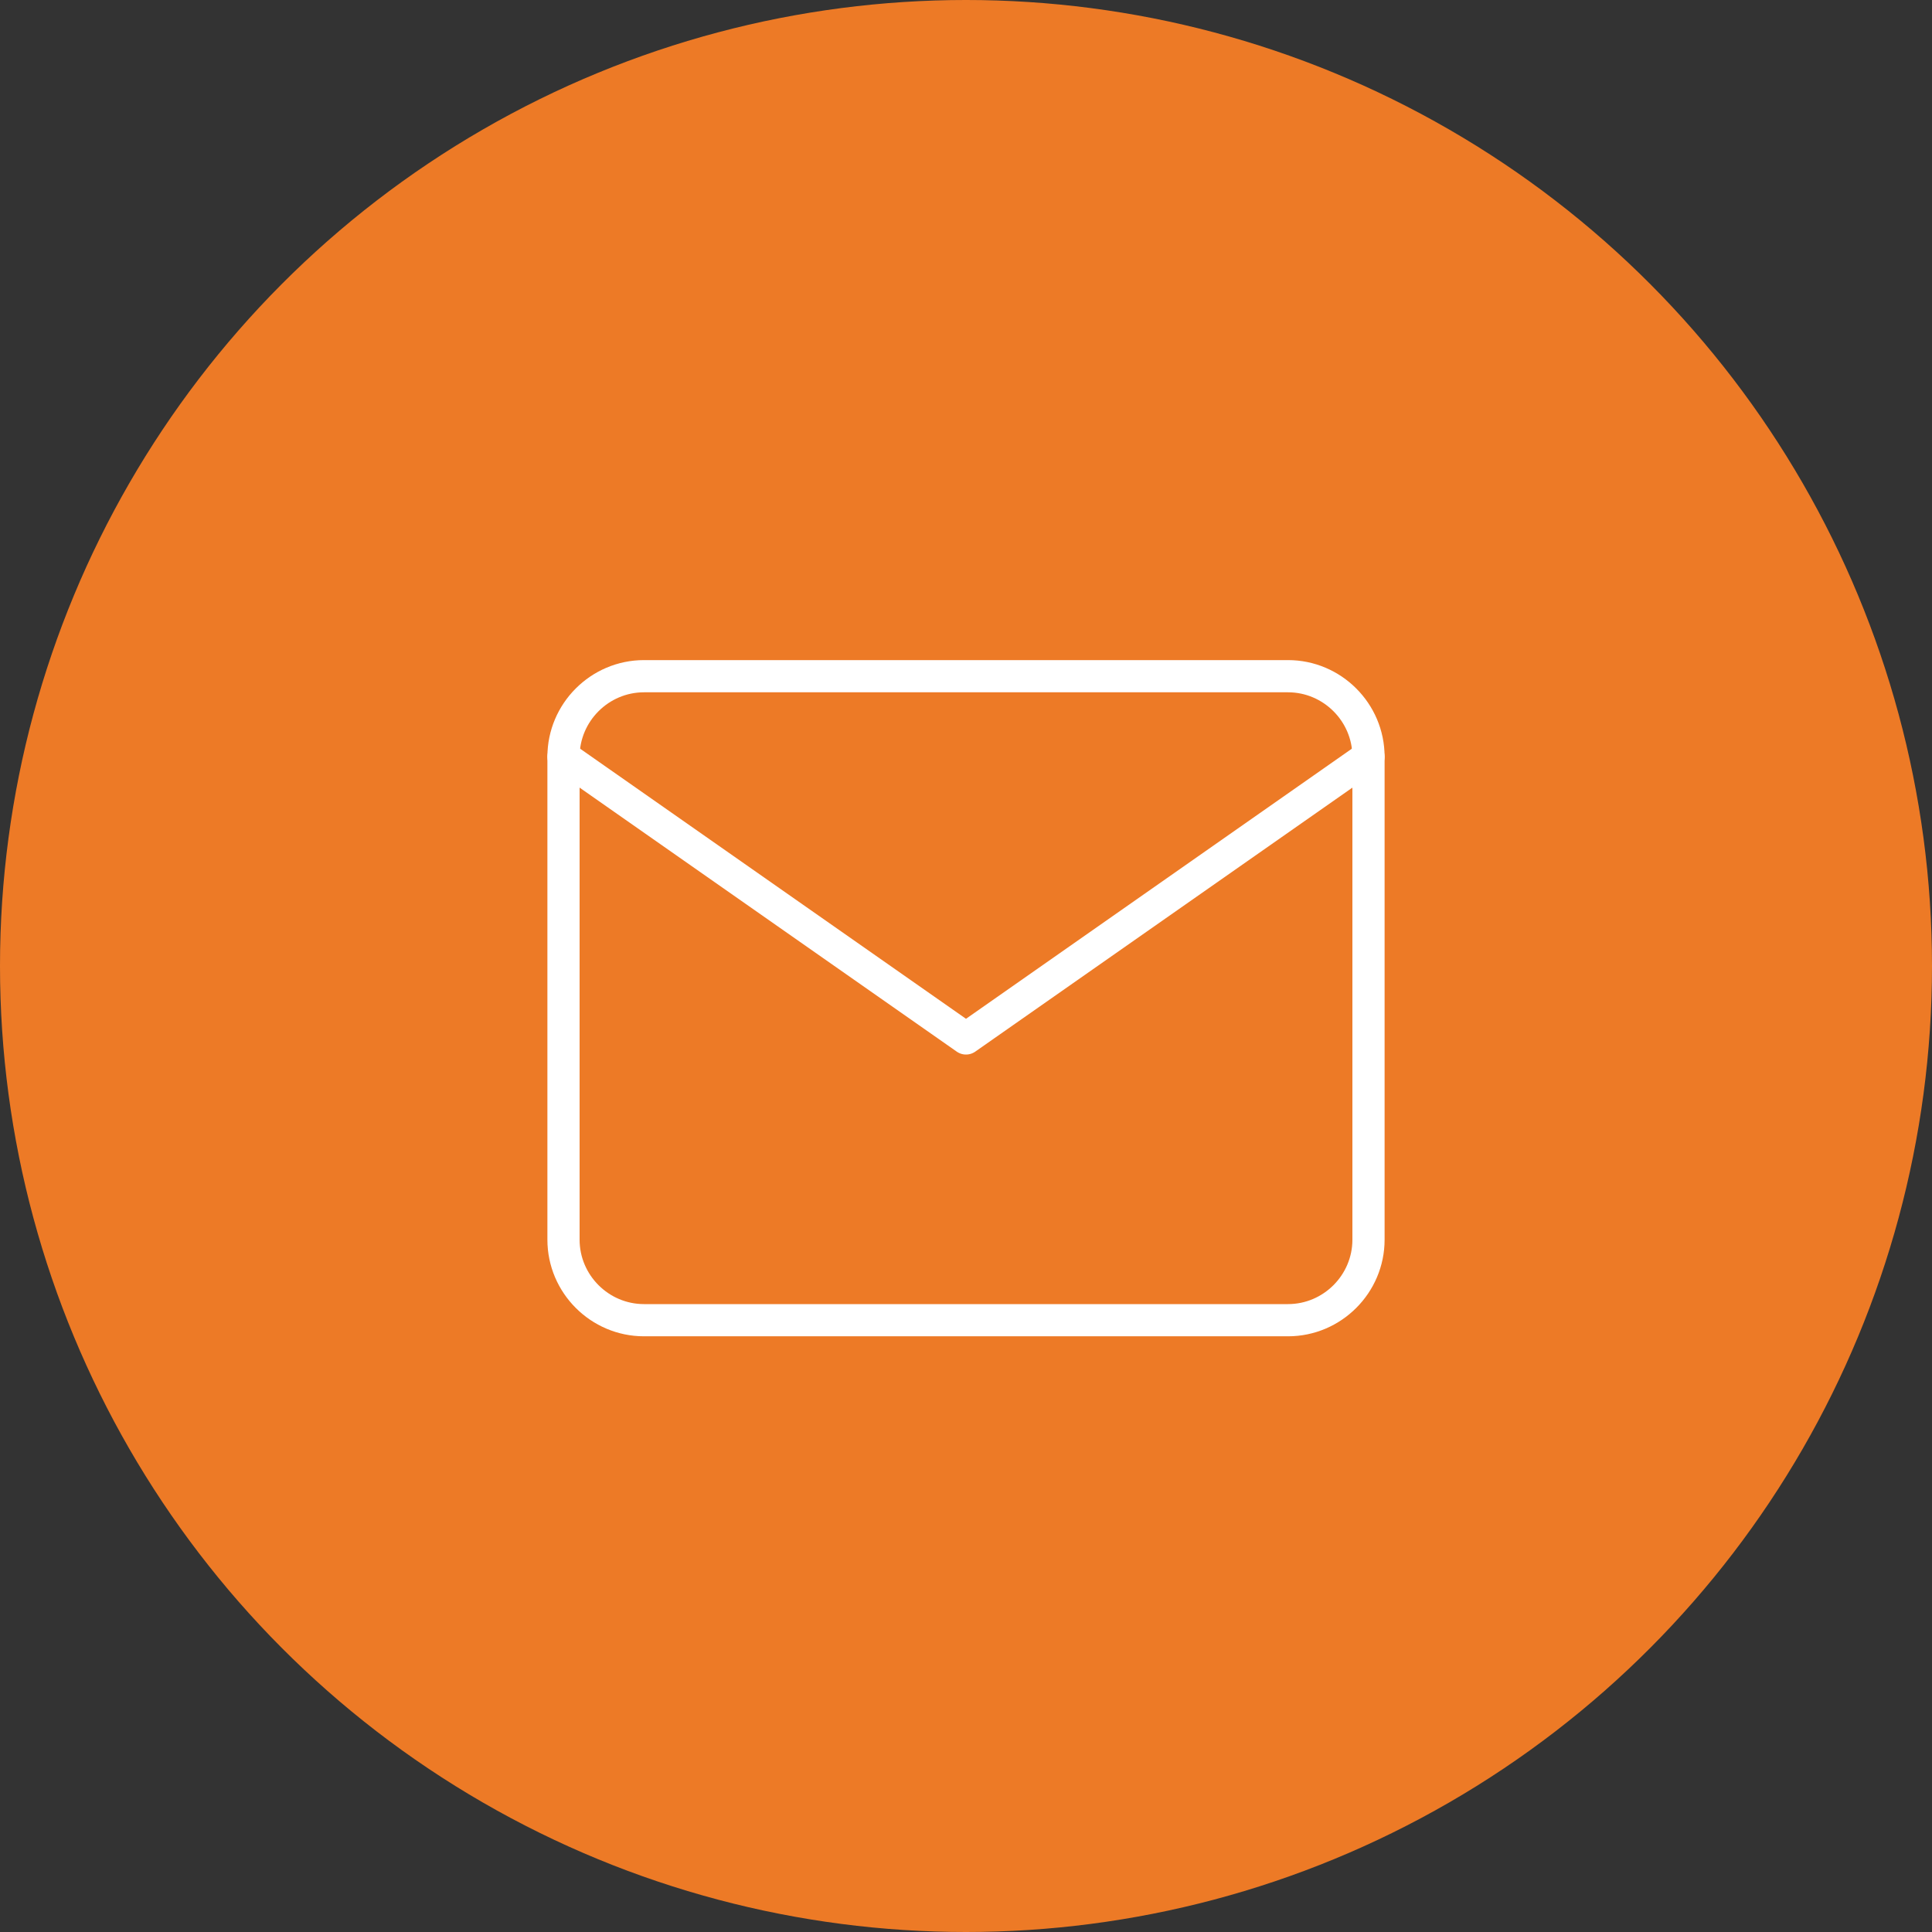
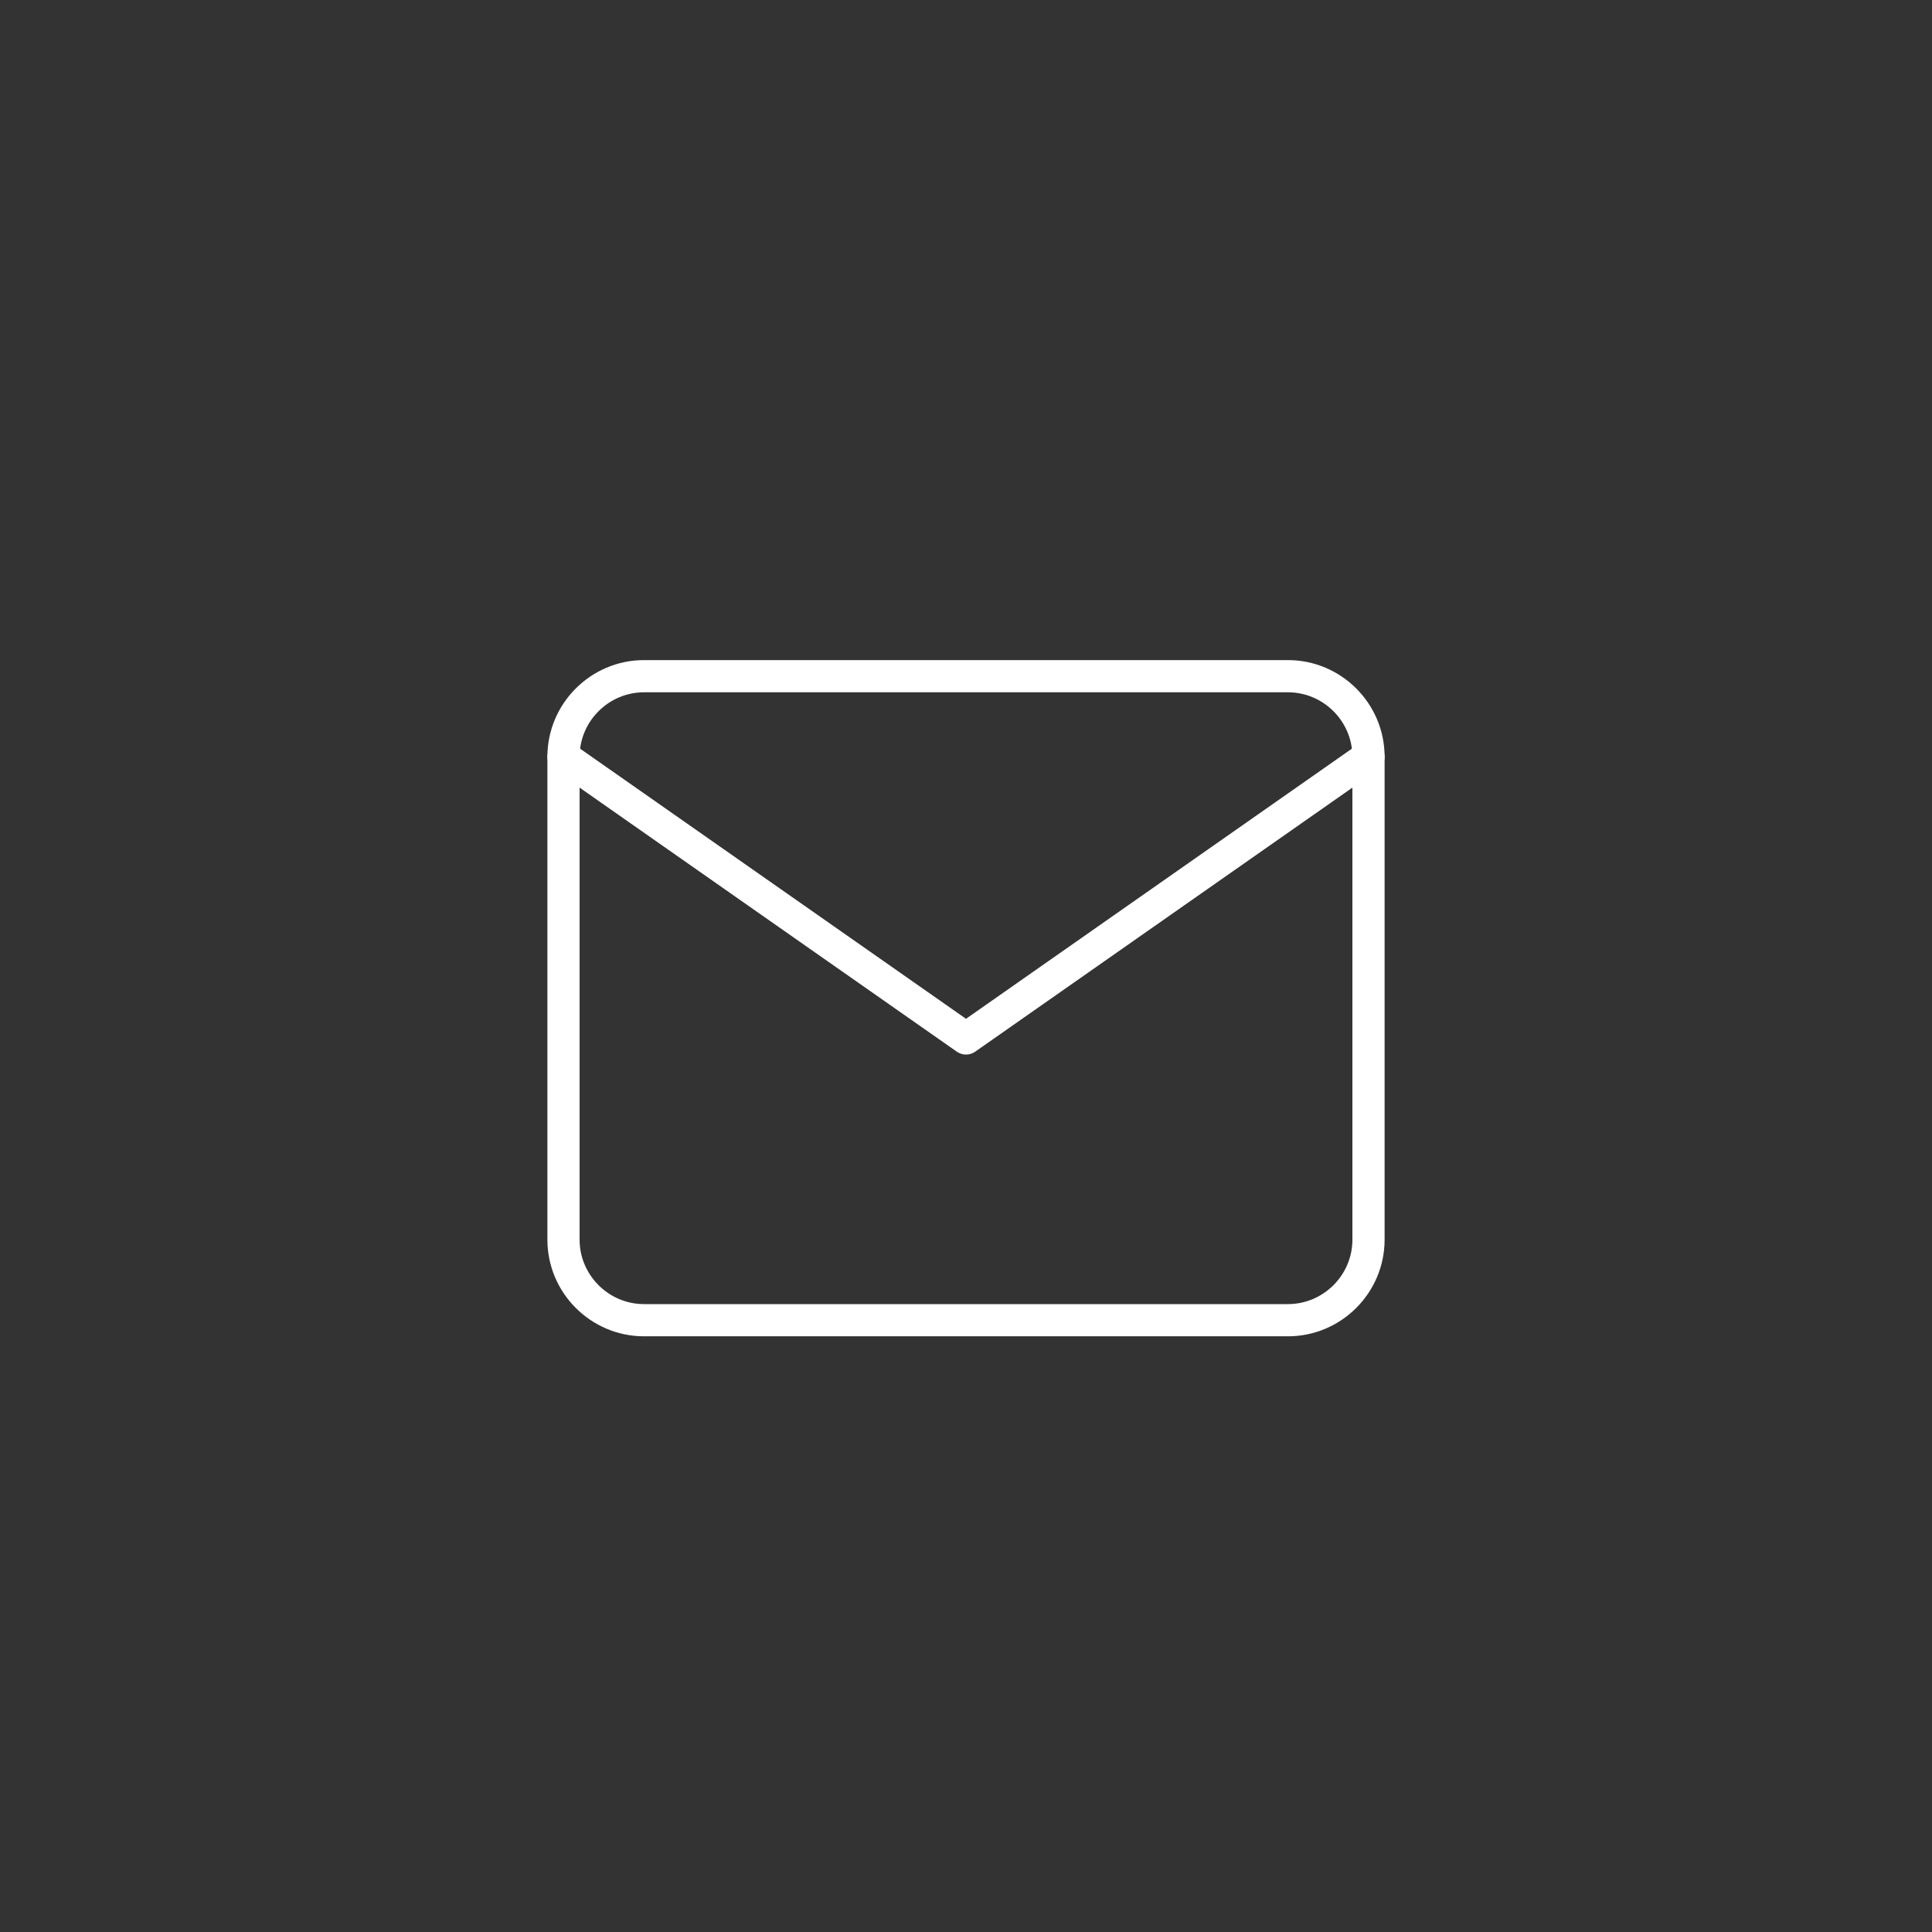
<svg xmlns="http://www.w3.org/2000/svg" width="60" height="60" viewBox="0 0 60 60" fill="none">
  <rect x="0" y="0" width="60" height="60" fill="#333333" stroke="none" />
-   <circle cx="30" cy="30" r="30" fill="#ED7A26" />
  <path d="M20 21H40C41.375 21 42.5 22.125 42.5 23.5V38.5C42.5 39.875 41.375 41 40 41H20C18.625 41 17.5 39.875 17.5 38.5V23.5C17.5 22.125 18.625 21 20 21Z" stroke="white" stroke-linecap="round" stroke-linejoin="round" />
  <path d="M42.5 23.5L30 32.25L17.5 23.5" stroke="white" stroke-linecap="round" stroke-linejoin="round" />
</svg>